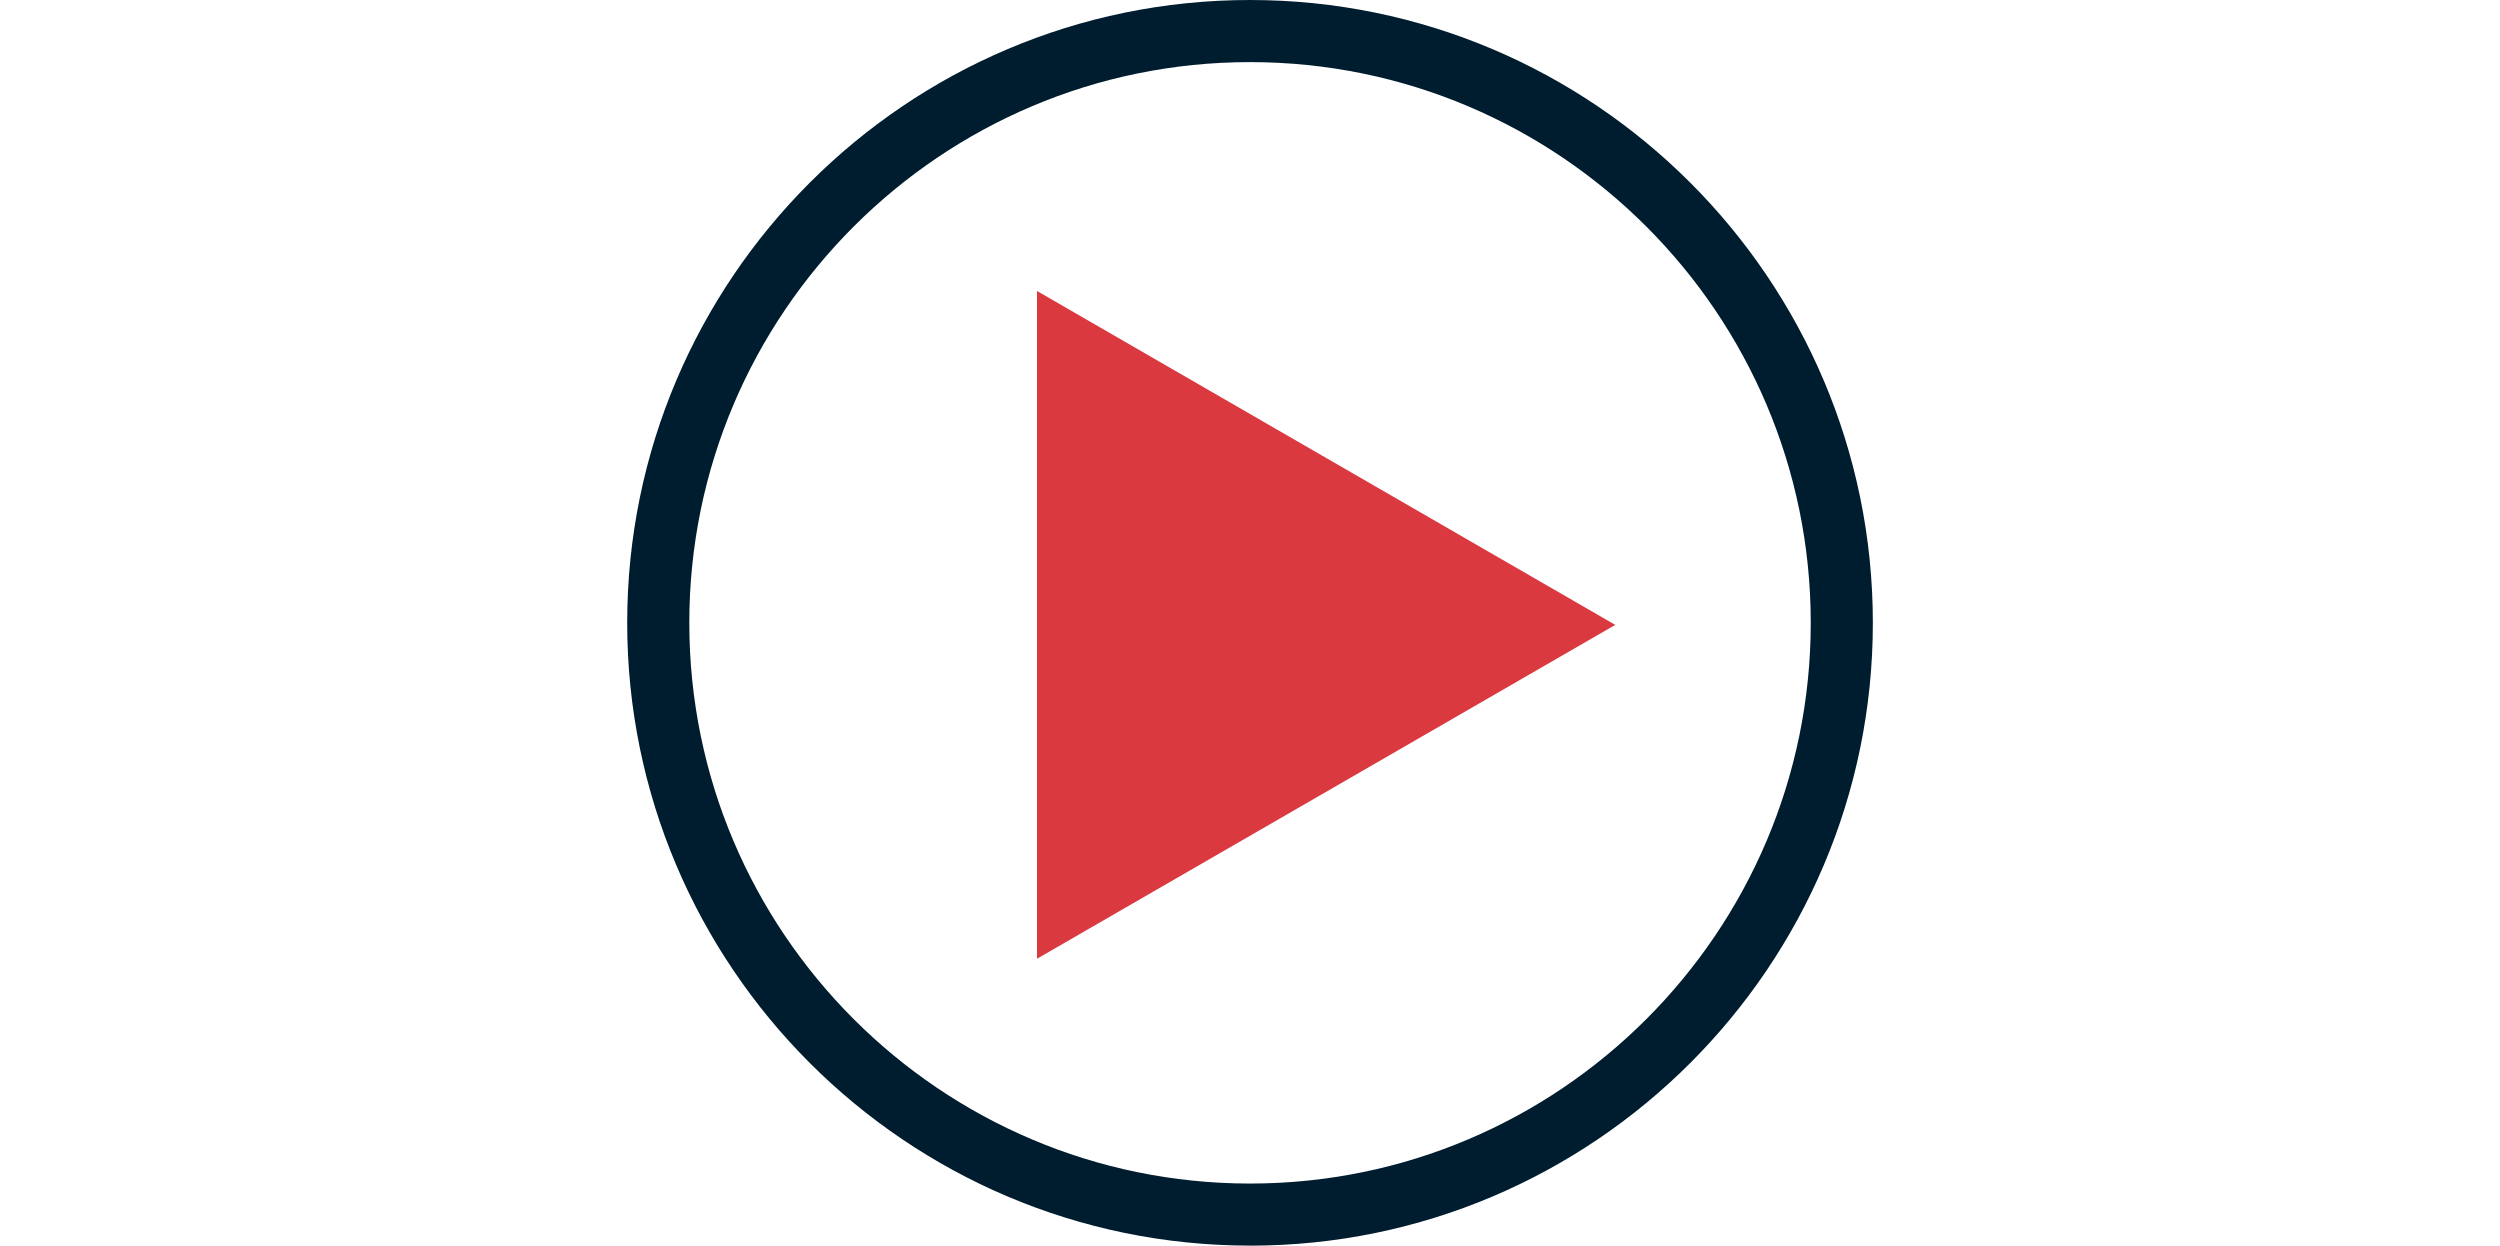
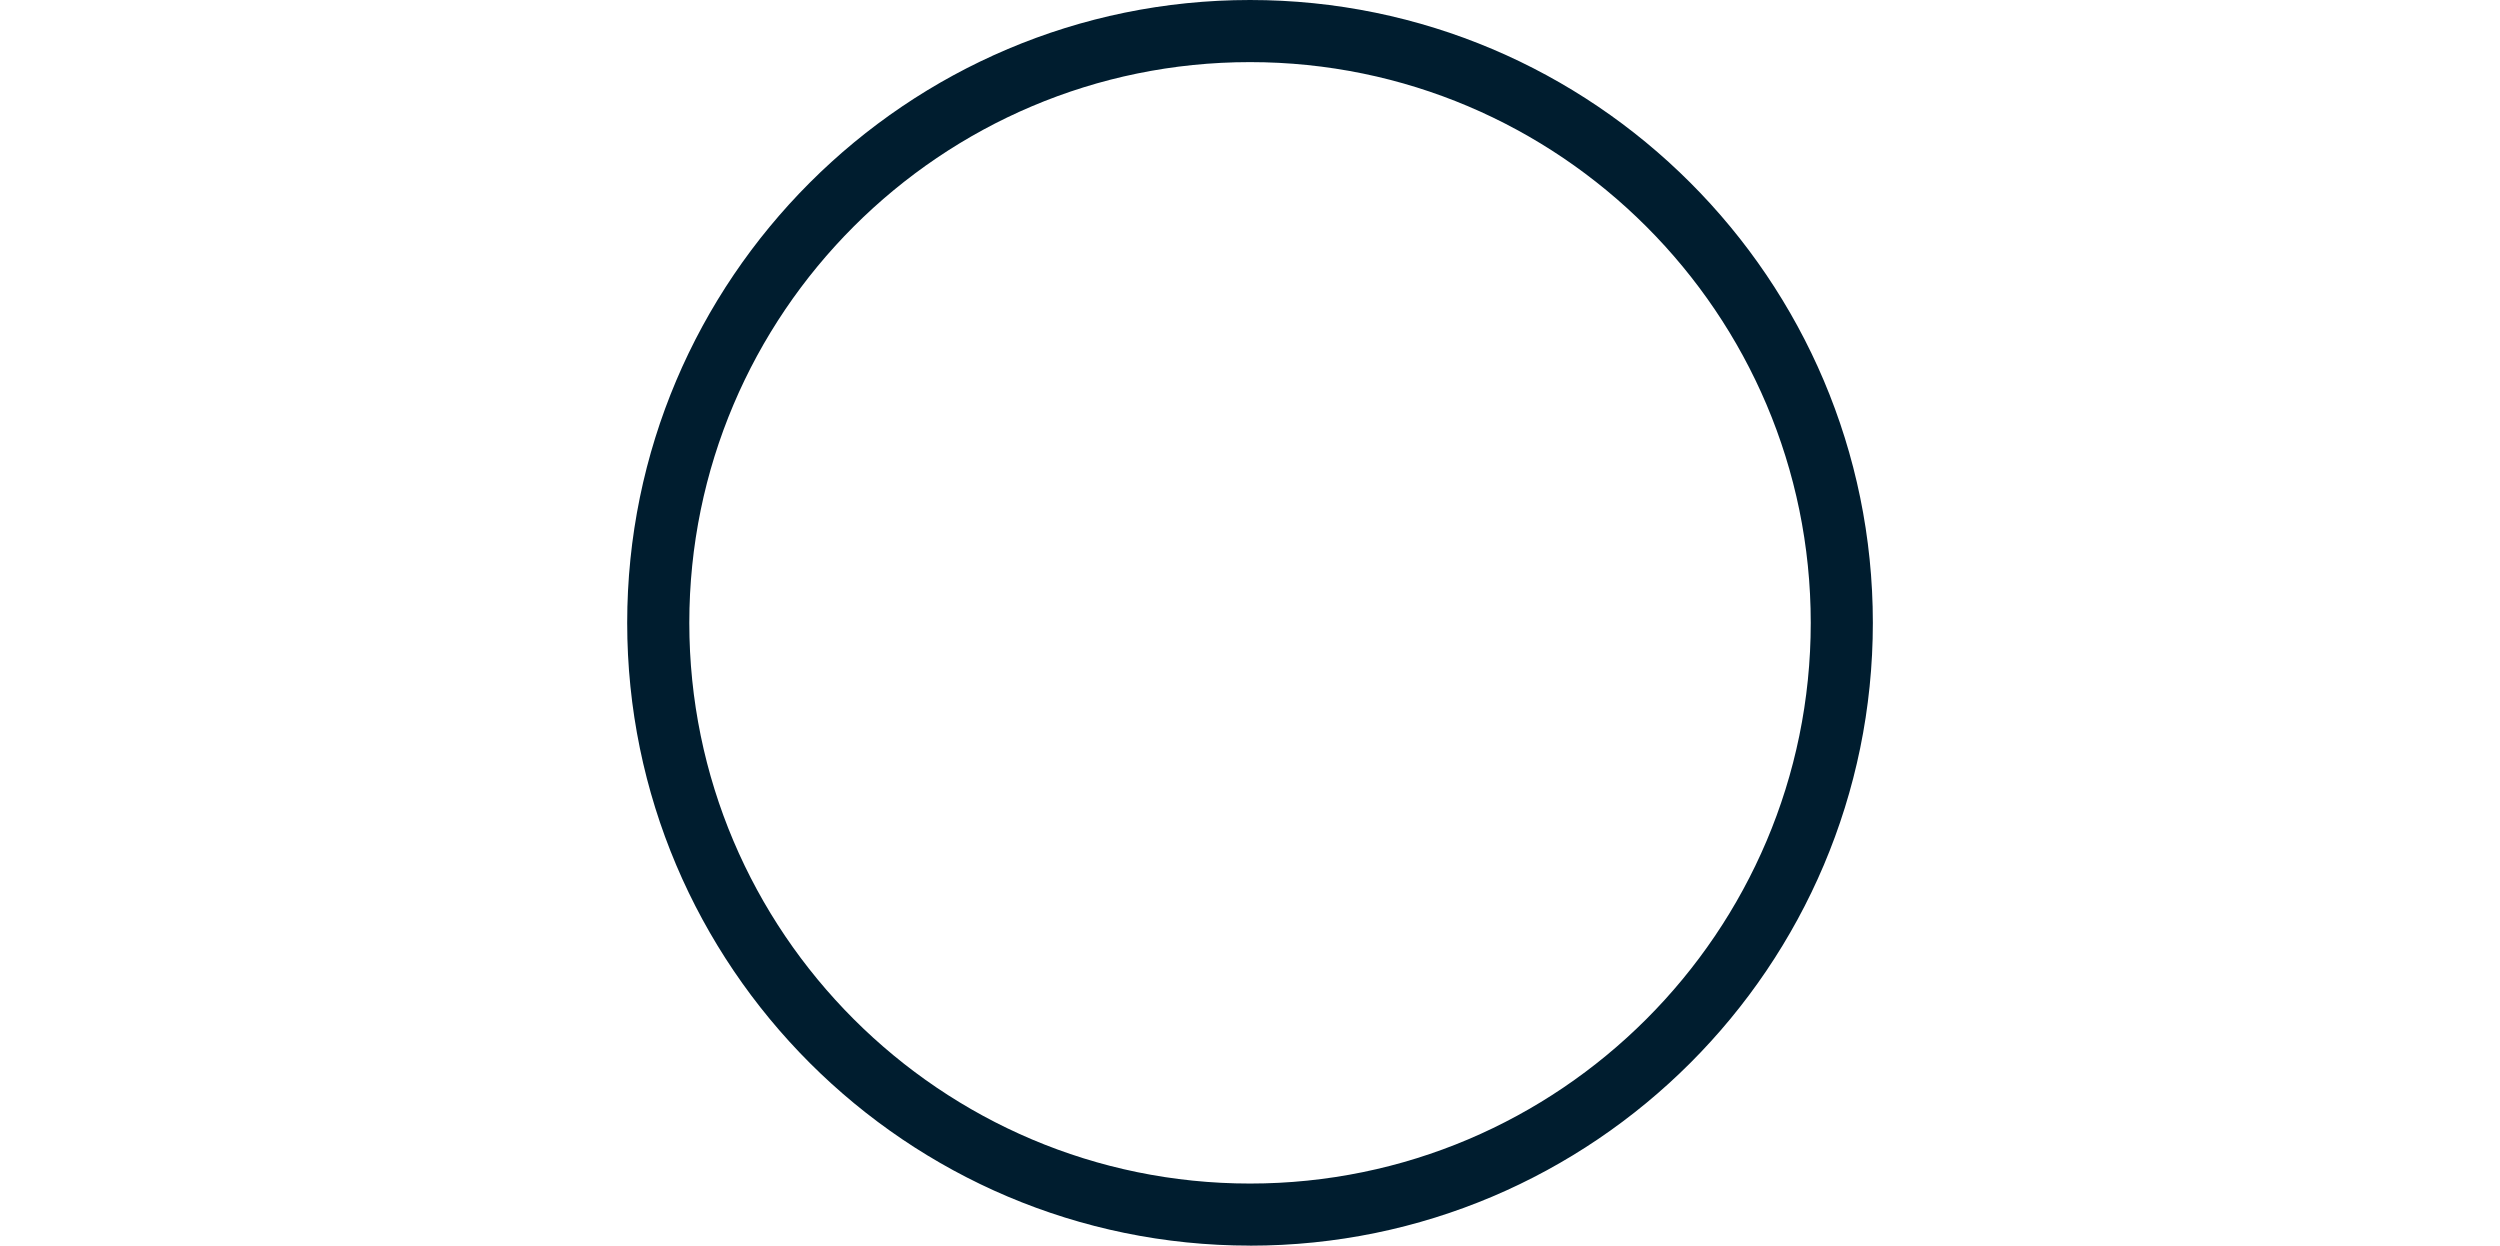
<svg xmlns="http://www.w3.org/2000/svg" width="1710" height="852" viewBox="0 0 1710 852" fill="none">
  <g clip-path="url(#clip0_4491_9116)">
    <path d="M855.016 852C620.095 852 429 660.906 429 426.016C429 191.127 620.095 0 855.016 0C1089.94 0 1281.03 191.095 1281.03 426.016C1281.03 660.938 1089.94 852.033 855.016 852.033V852ZM855.016 42.487C643.528 42.487 471.487 214.528 471.487 426.016C471.487 637.505 643.528 809.546 855.016 809.546C1066.5 809.546 1238.55 637.505 1238.55 426.016C1238.55 214.528 1066.47 42.487 855.016 42.487Z" fill="#001D2F" />
-     <path d="M1104.84 427.422L709.318 199.036V655.774L1104.84 427.422Z" fill="#DA3940" />
  </g>
  <defs>
    <clipPath id="clip0_4491_9116">
      <rect width="852" height="852" fill="white" transform="translate(429)" />
    </clipPath>
  </defs>
</svg>